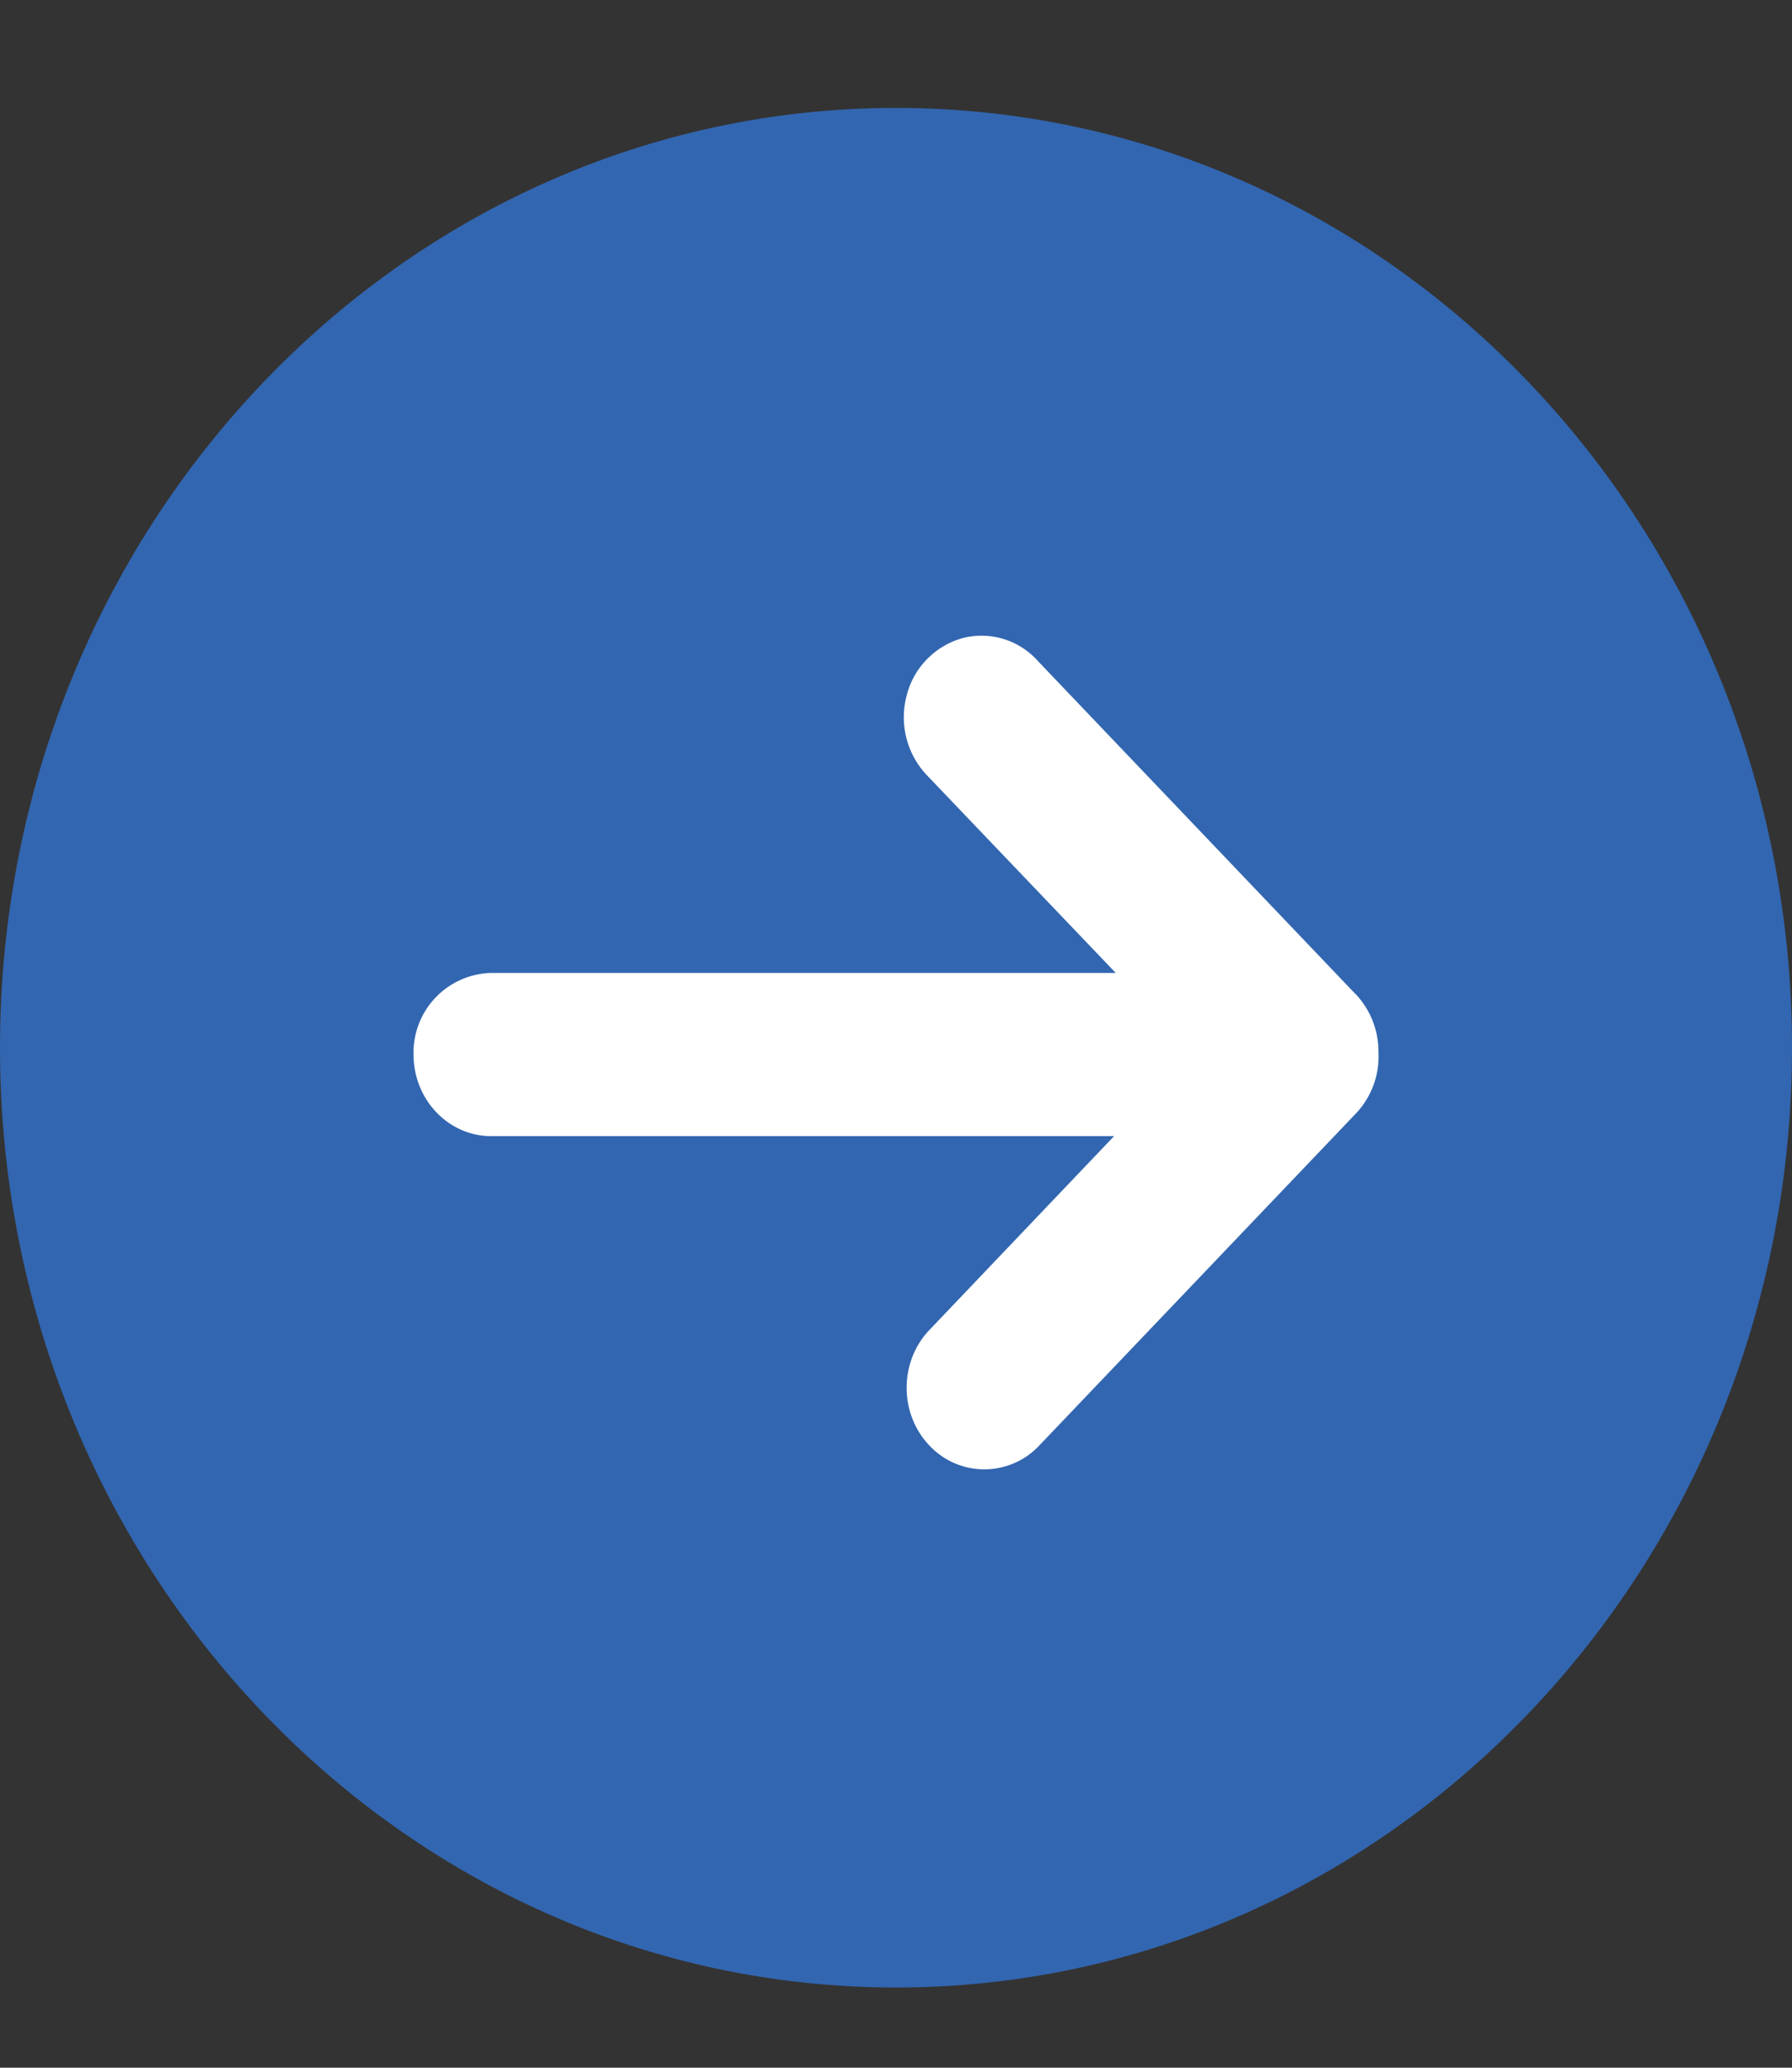
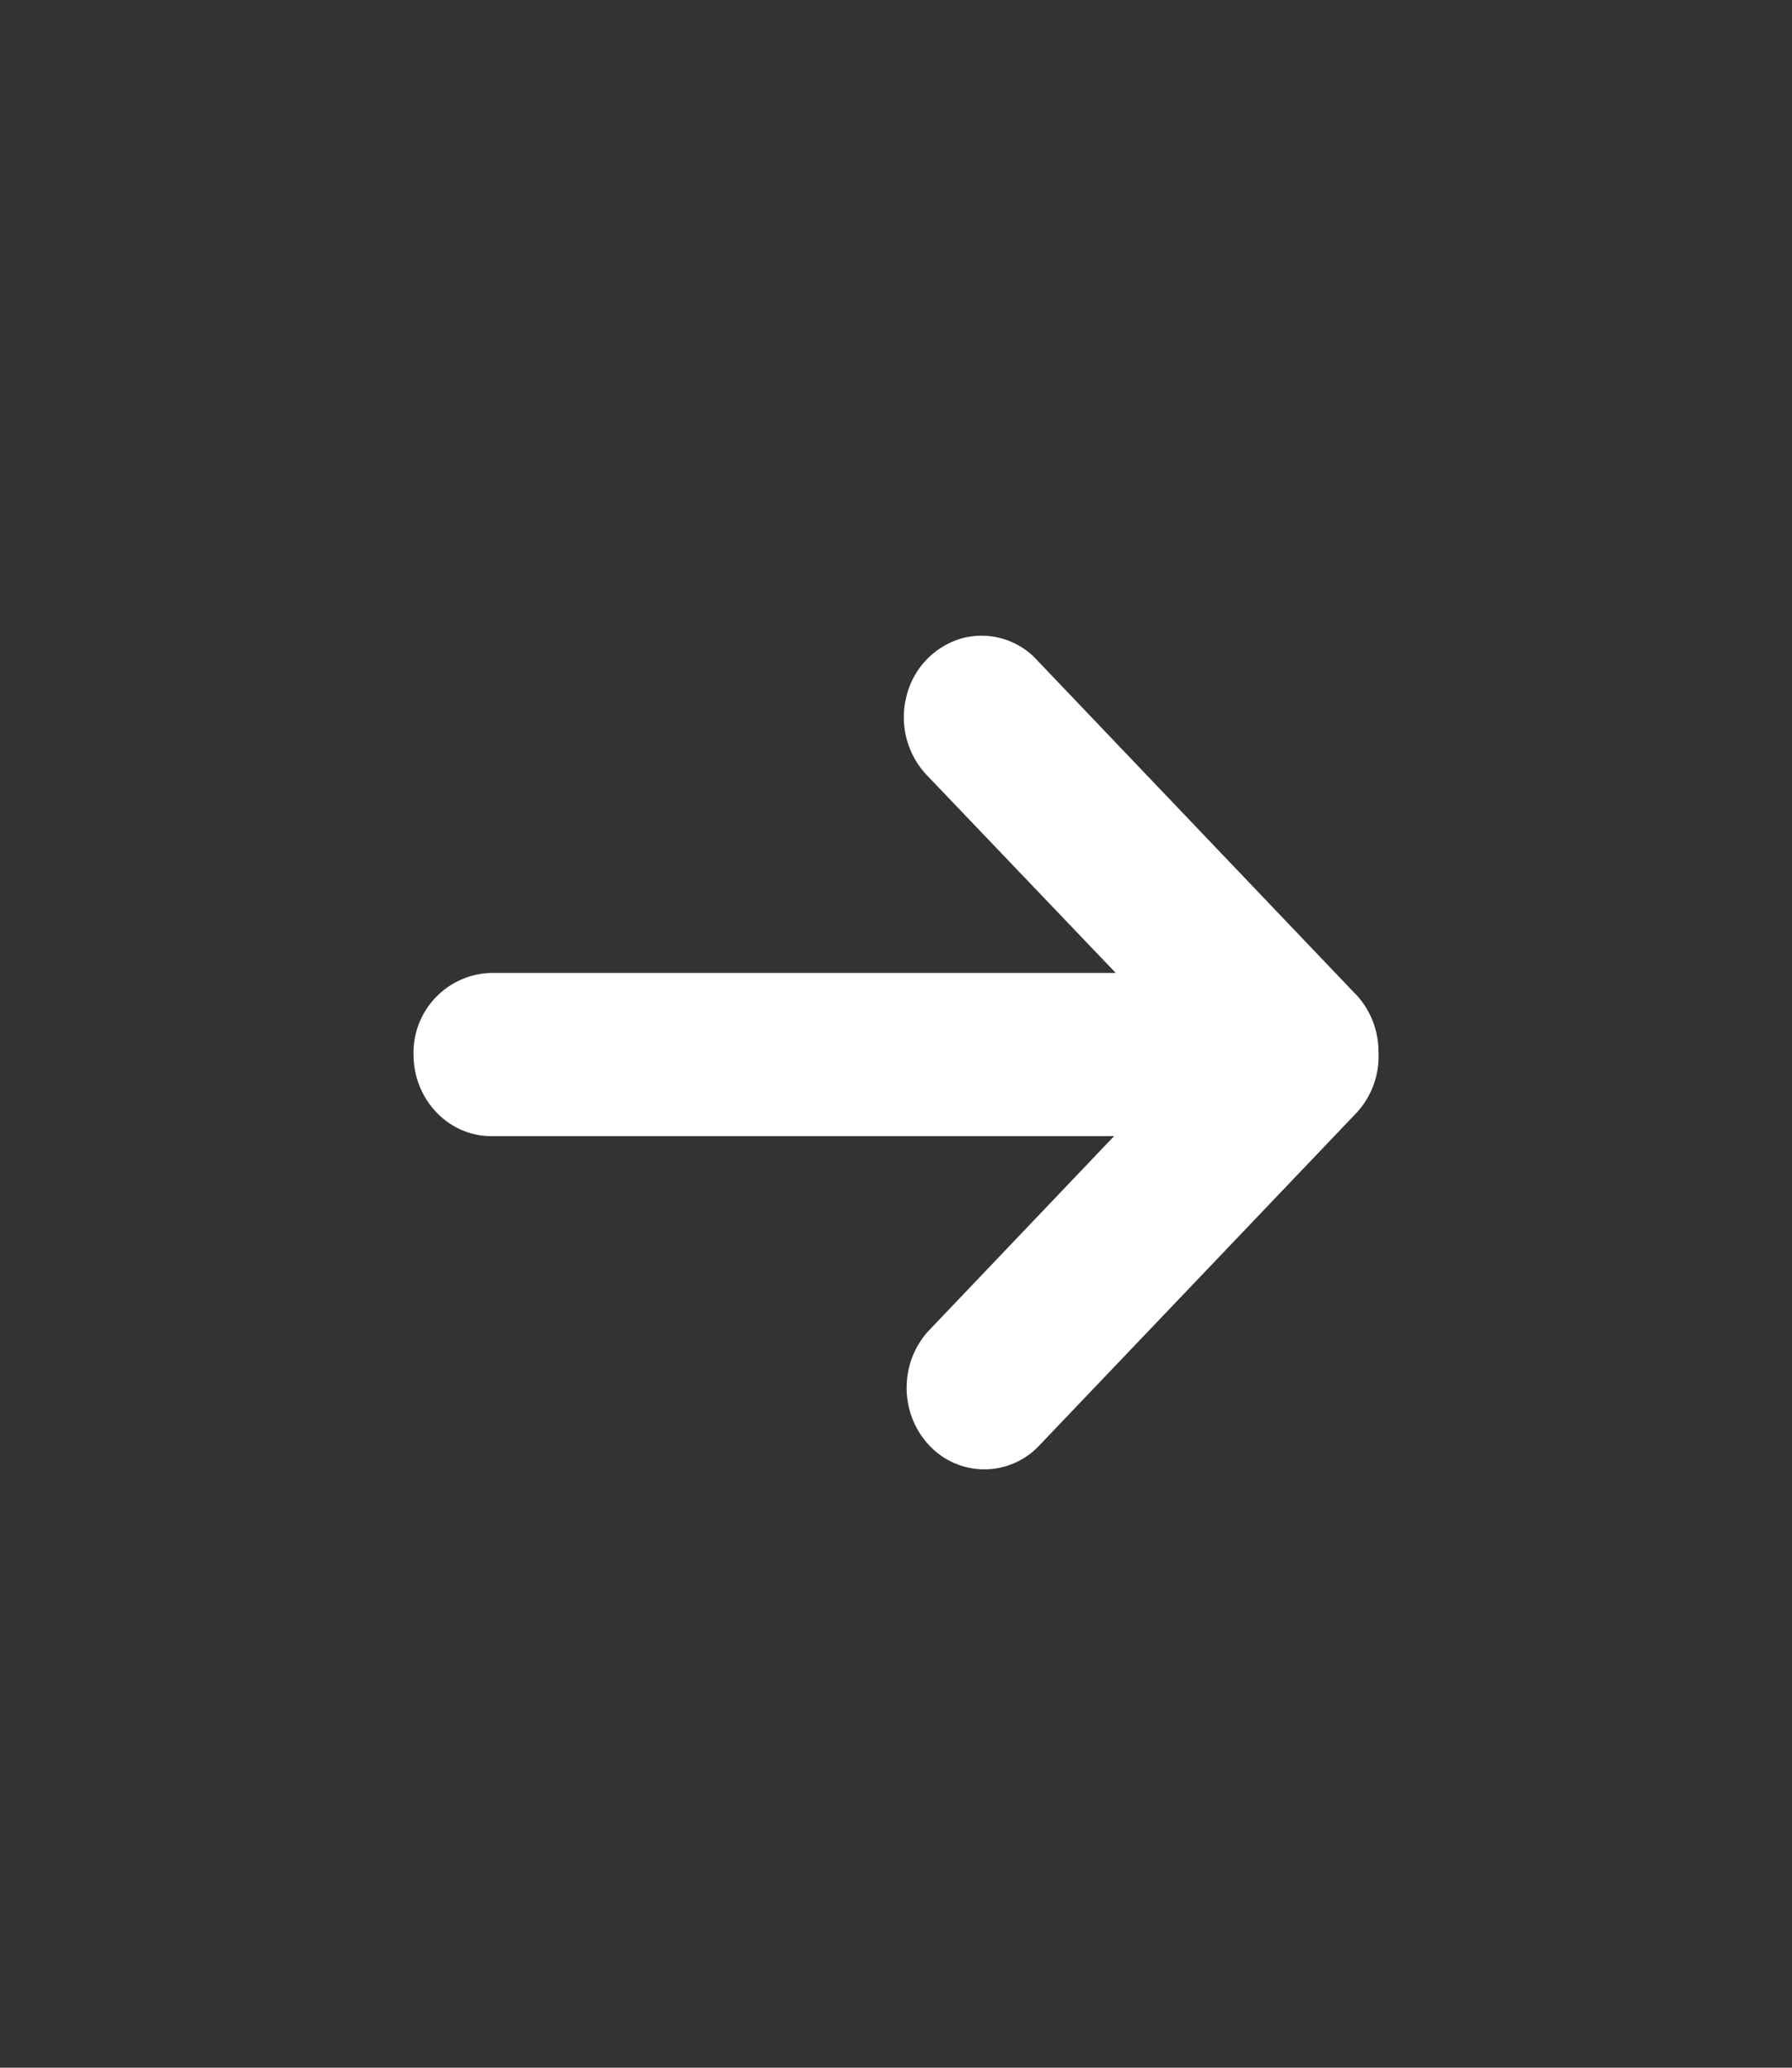
<svg xmlns="http://www.w3.org/2000/svg" width="13" height="15" viewBox="0 0 13 15">
  <rect x="0" y="0" width="13" height="15" fill="#333333" stroke="none" />
  <g>
    <g>
      <g>
-         <path fill="#3266b0" d="M6.5 14.418c3.59 0 6.5-3.052 6.5-6.817S10.09.783 6.5.783 0 3.836 0 7.601c0 3.765 2.91 6.817 6.5 6.817z" />
-       </g>
+         </g>
      <g>
        <path fill="#fff" d="M9.835 7.213L7.53 4.796a.547.547 0 0 0-.55-.166.579.579 0 0 0-.405.425.611.611 0 0 0 .157.577l1.362 1.426h-4.53A.578.578 0 0 0 3 7.65c0 .327.253.592.564.592h4.518l-1.35 1.417c-.21.233-.206.6.01.827a.546.546 0 0 0 .788.01l2.305-2.417A.602.602 0 0 0 10 7.63a.607.607 0 0 0-.165-.418z" />
      </g>
    </g>
  </g>
</svg>